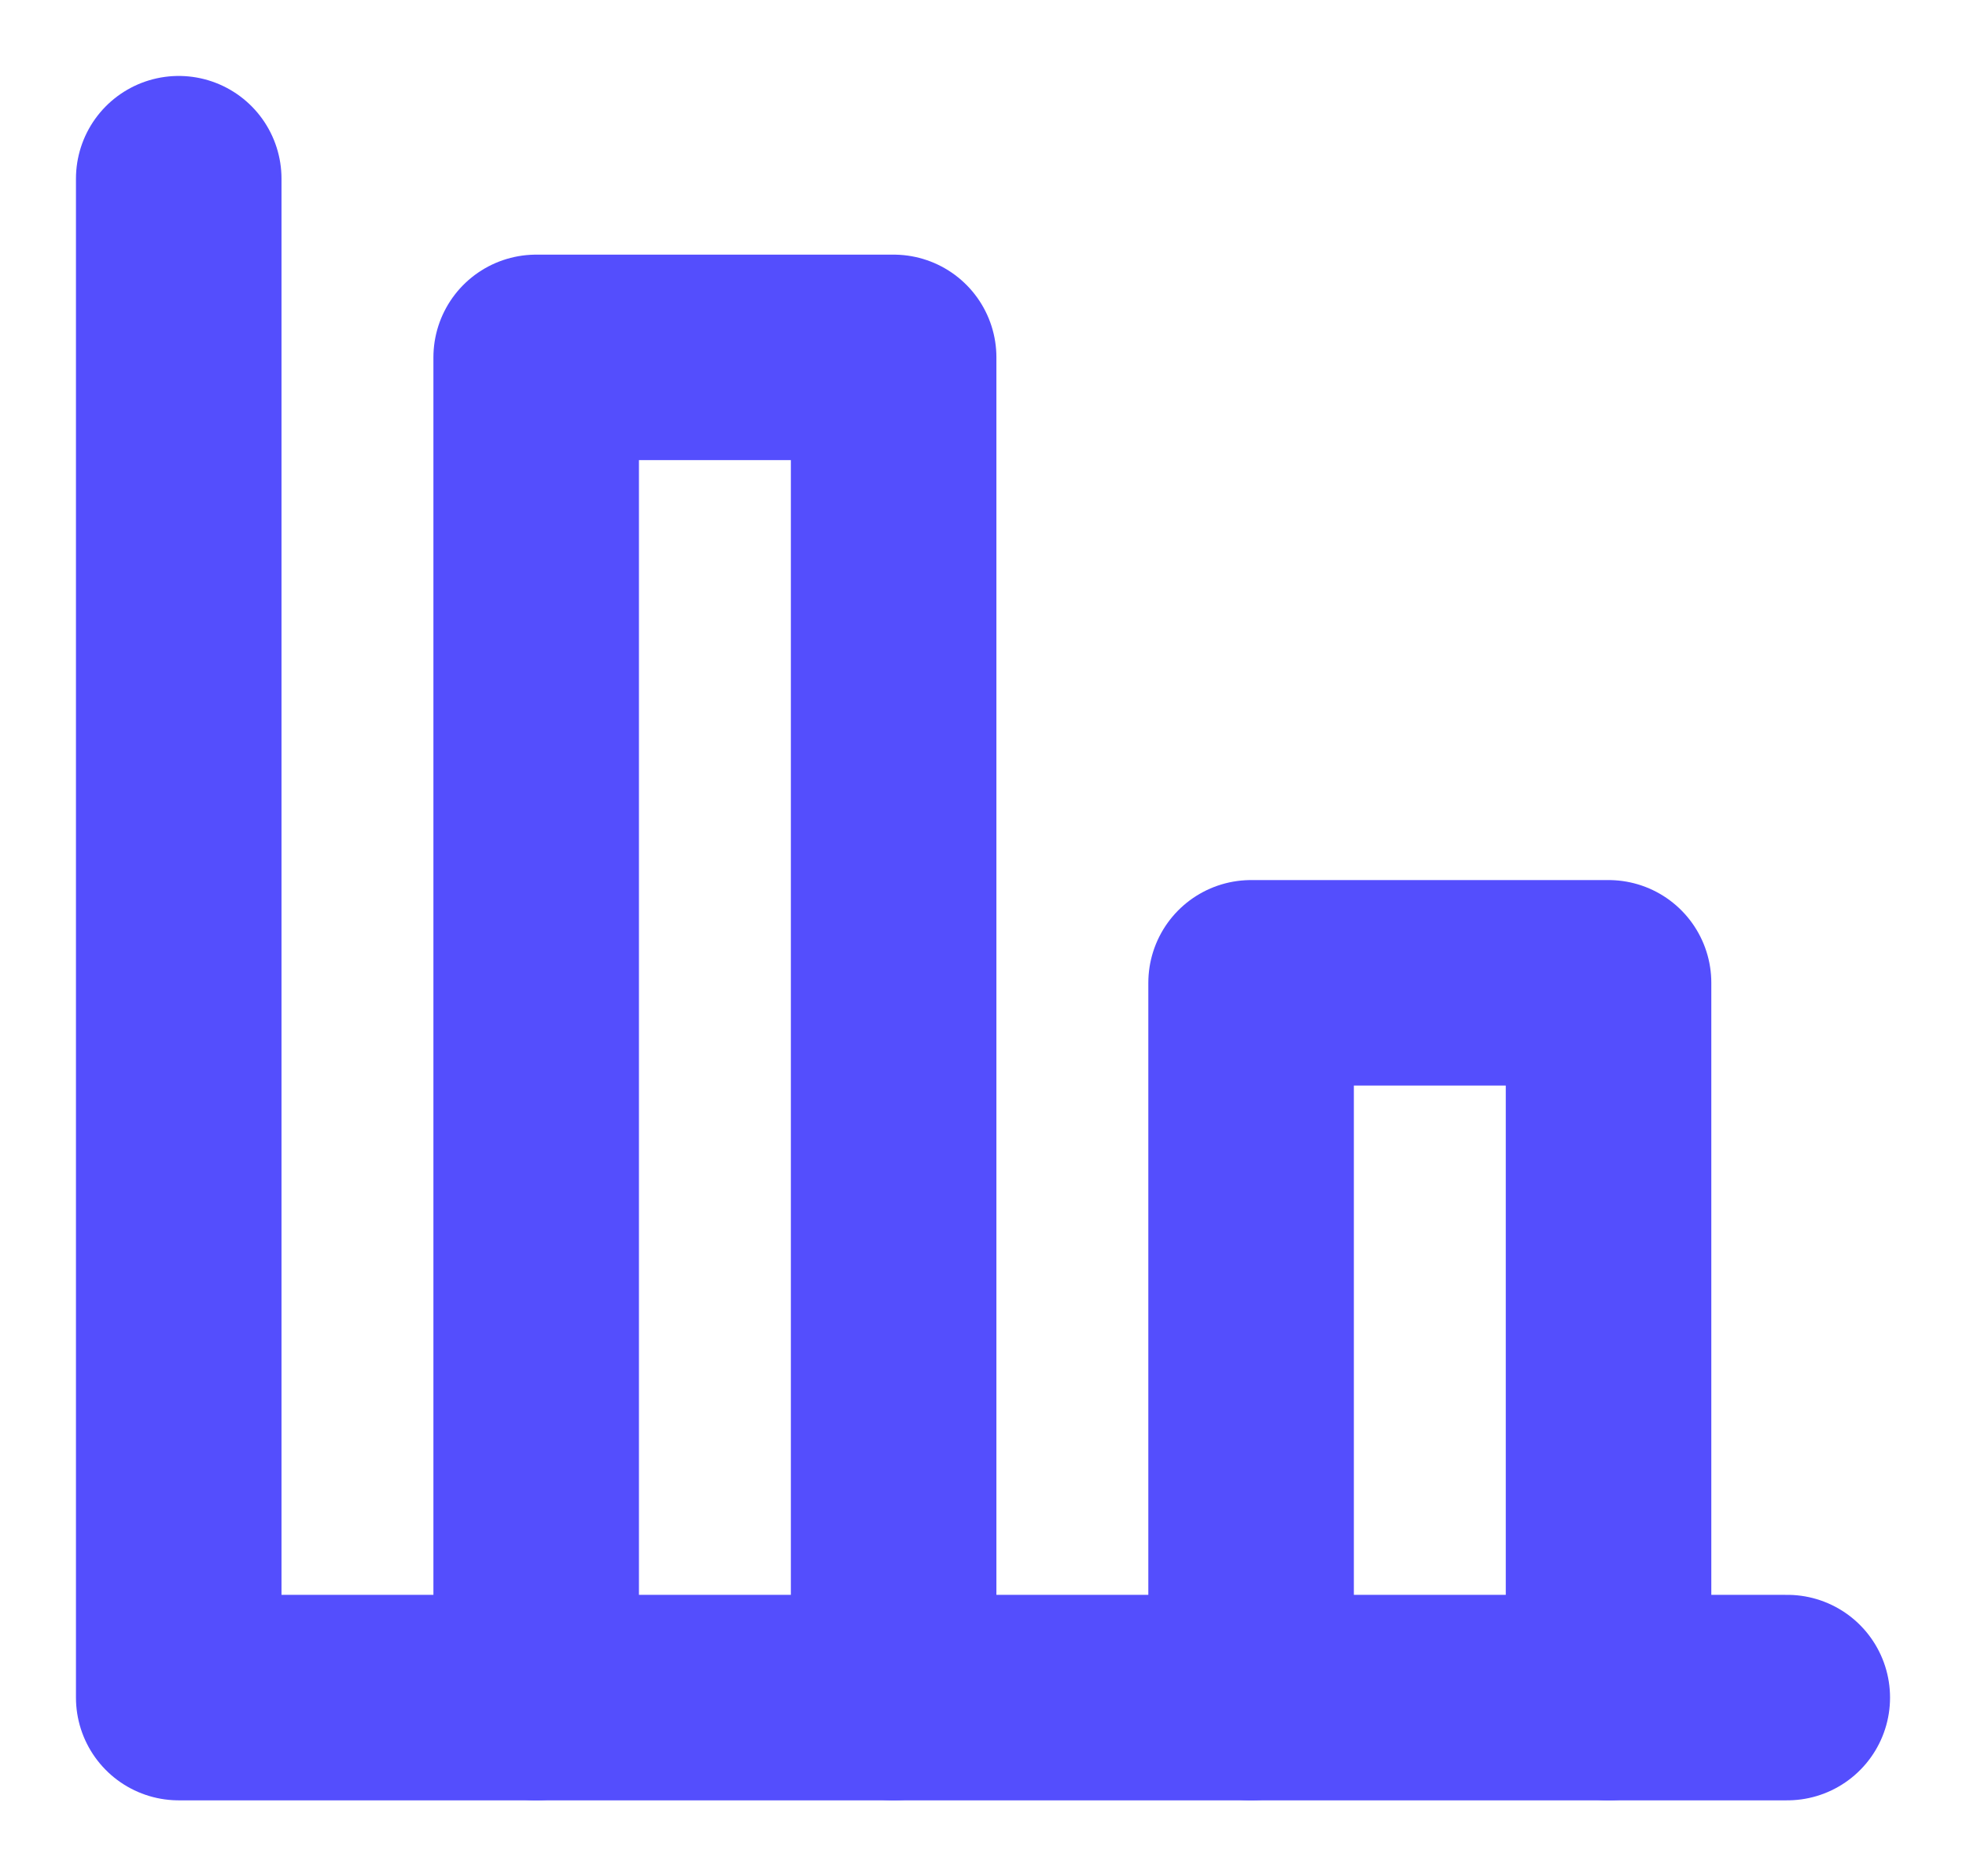
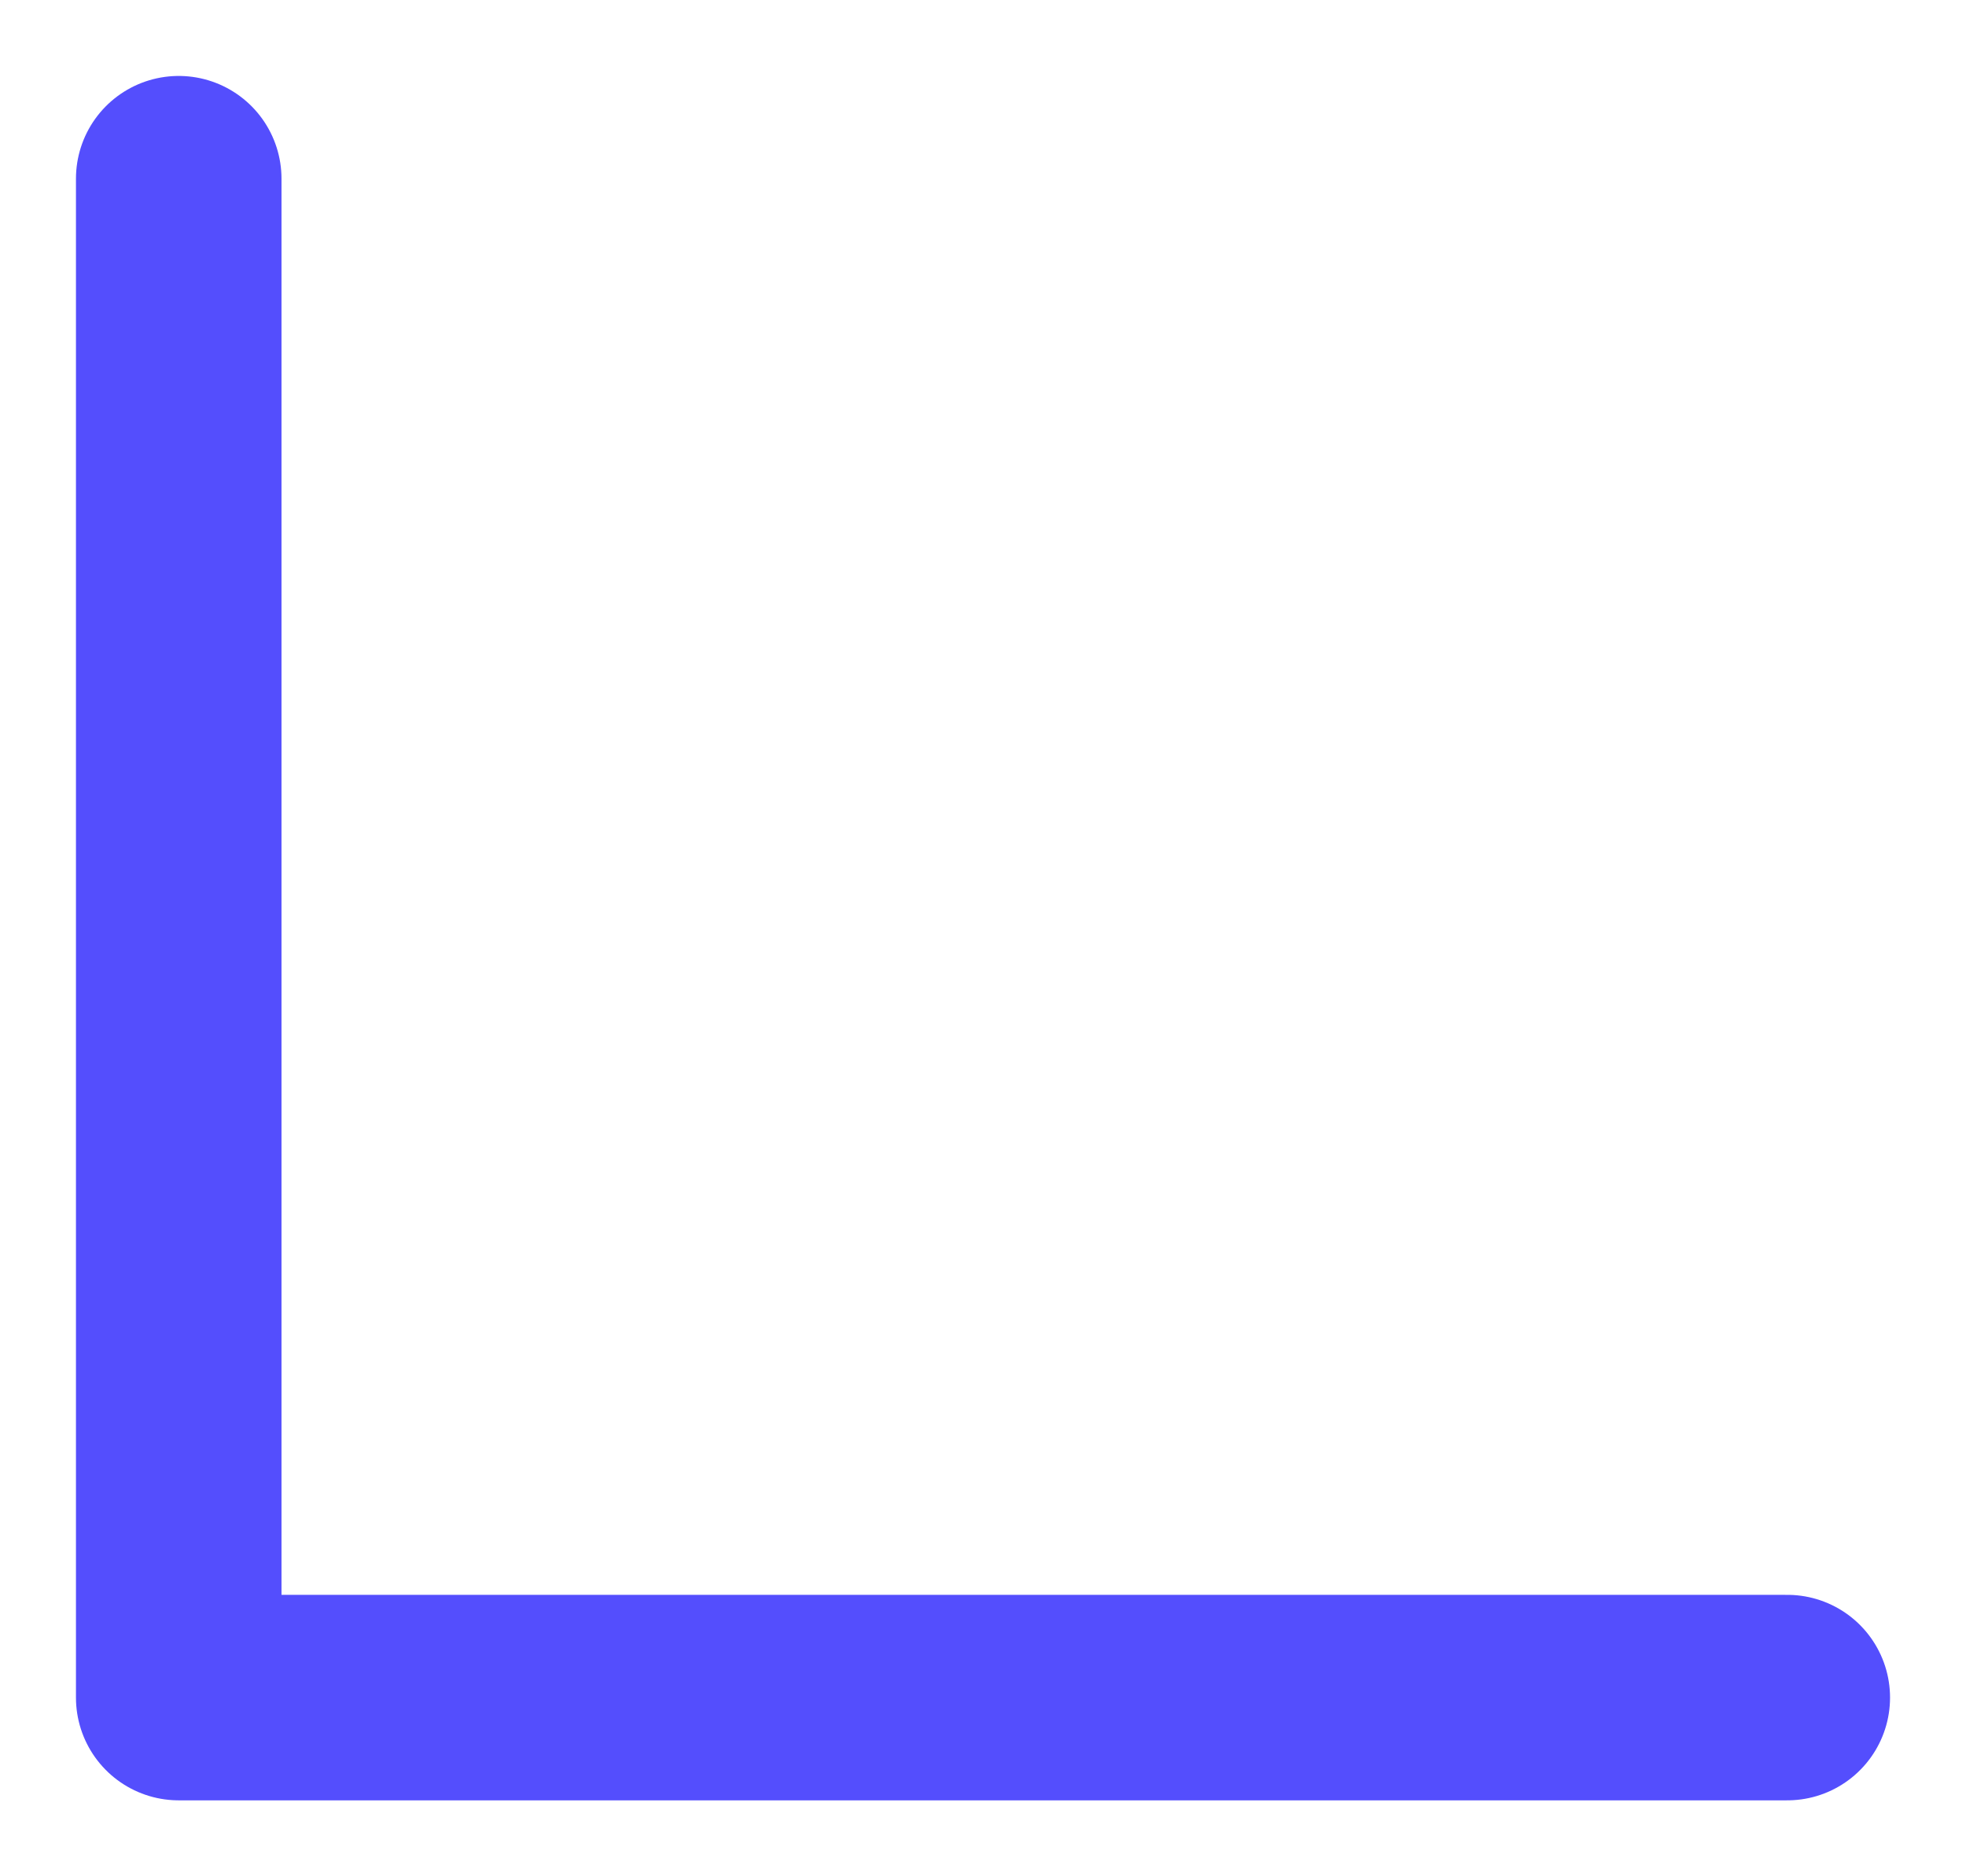
<svg xmlns="http://www.w3.org/2000/svg" width="22" height="21" viewBox="0 0 22 21" fill="none">
  <path d="M2 2V19H20" stroke="#544EFD" stroke-width="2.3" stroke-linecap="round" stroke-linejoin="round" />
-   <path d="M10 19V4H6V19" stroke="#544EFD" stroke-width="2.3" stroke-linecap="round" stroke-linejoin="round" />
-   <path d="M18 19V11H14V19" stroke="#544EFD" stroke-width="2.3" stroke-linecap="round" stroke-linejoin="round" />
</svg>